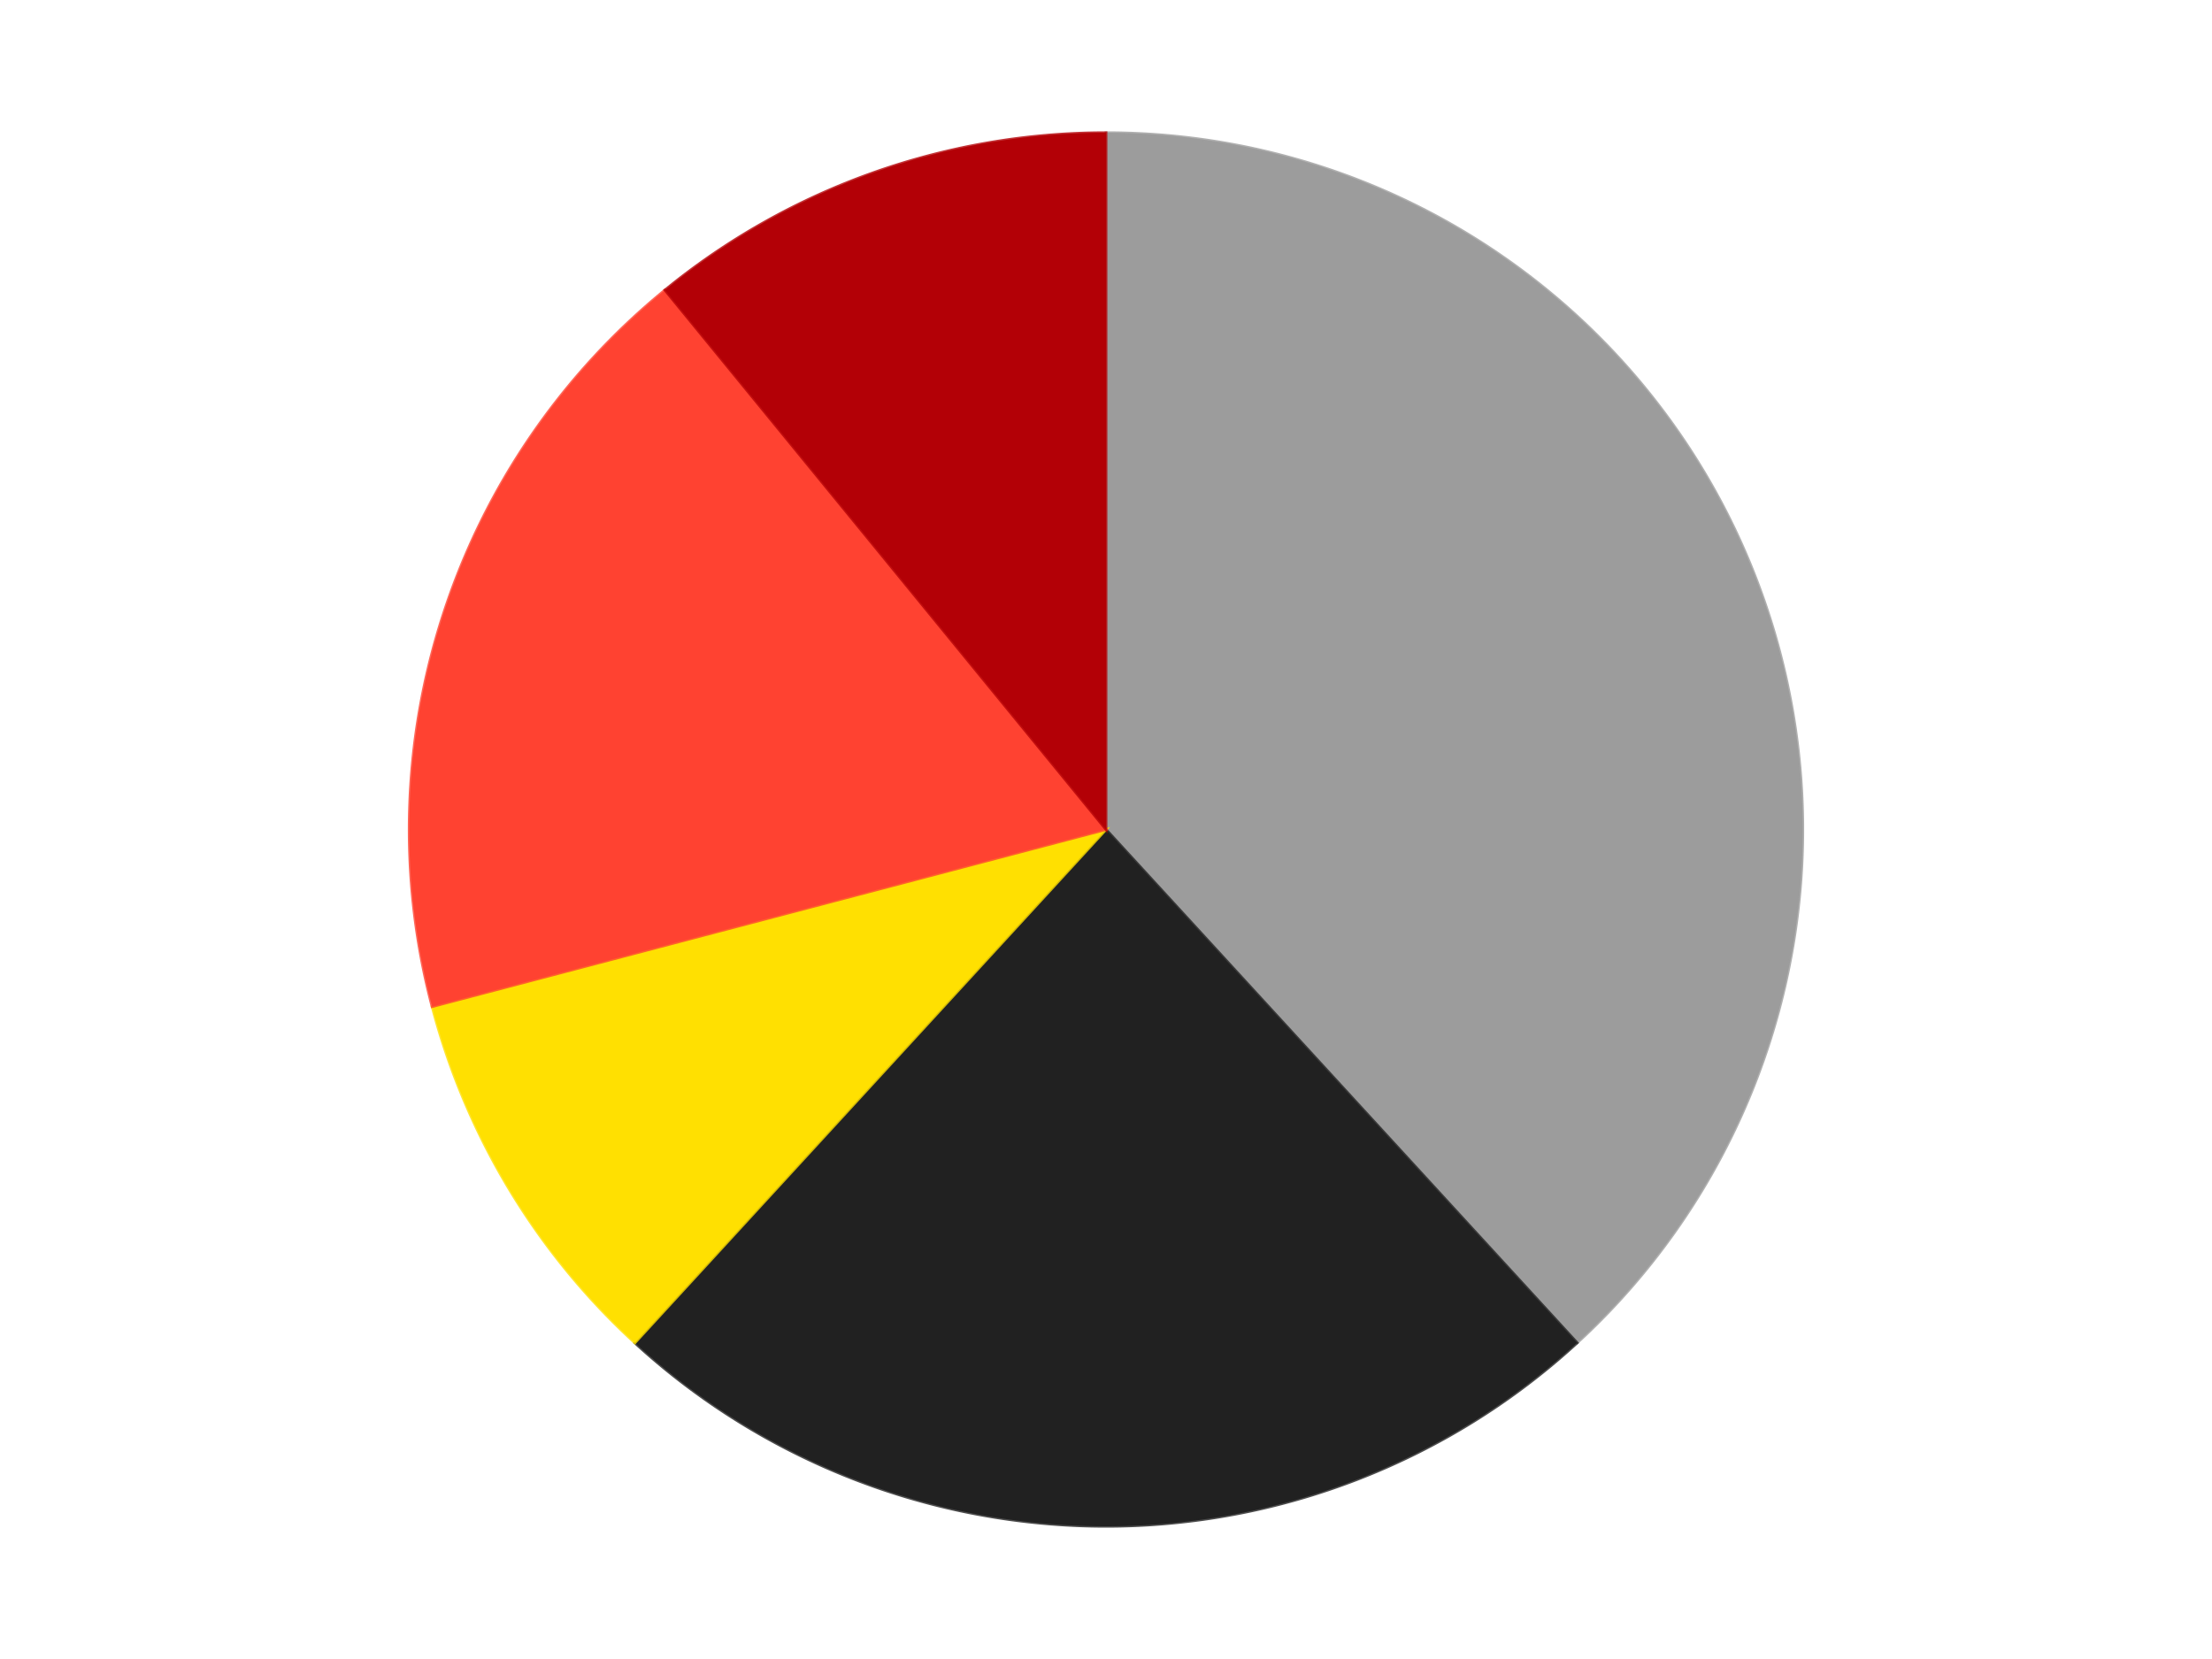
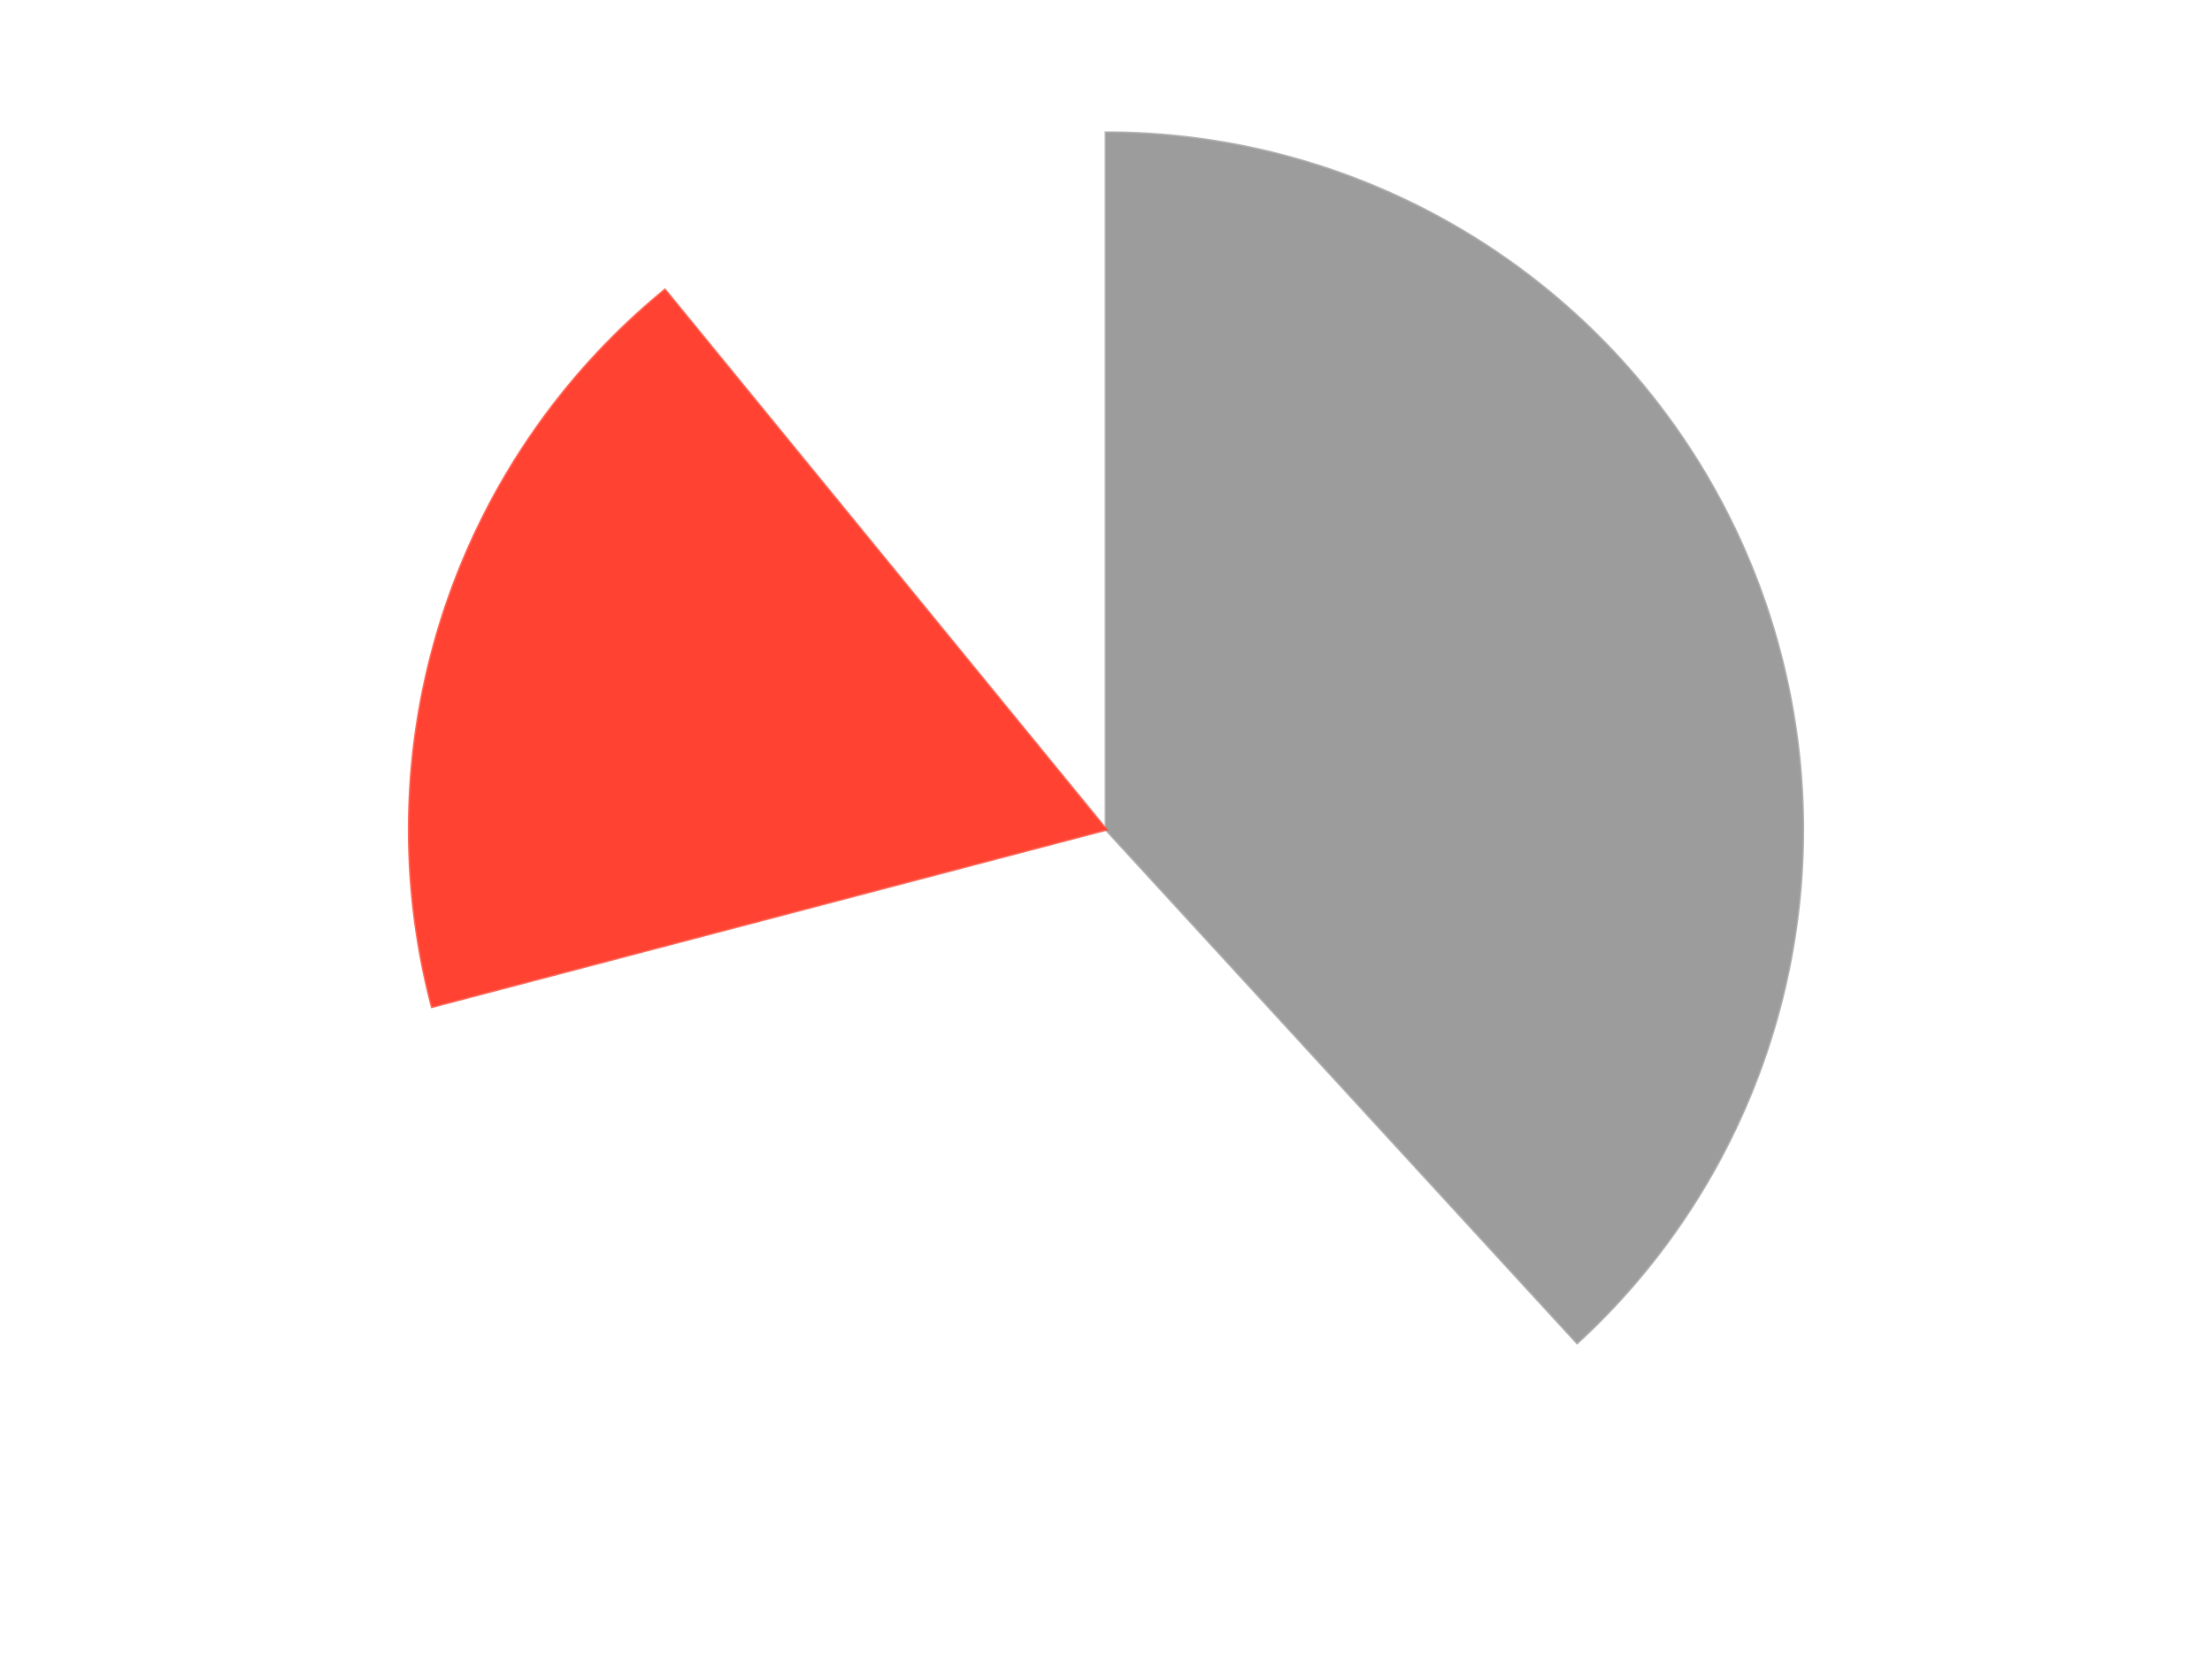
<svg xmlns="http://www.w3.org/2000/svg" xmlns:xlink="http://www.w3.org/1999/xlink" id="chart-28b275d6-4f85-4f93-a390-ba1246630f41" class="pygal-chart" viewBox="0 0 800 600">
  <defs>
    <style type="text/css">#chart-28b275d6-4f85-4f93-a390-ba1246630f41{-webkit-user-select:none;-webkit-font-smoothing:antialiased;font-family:Consolas,"Liberation Mono",Menlo,Courier,monospace}#chart-28b275d6-4f85-4f93-a390-ba1246630f41 .title{font-family:Consolas,"Liberation Mono",Menlo,Courier,monospace;font-size:16px}#chart-28b275d6-4f85-4f93-a390-ba1246630f41 .legends .legend text{font-family:Consolas,"Liberation Mono",Menlo,Courier,monospace;font-size:14px}#chart-28b275d6-4f85-4f93-a390-ba1246630f41 .axis text{font-family:Consolas,"Liberation Mono",Menlo,Courier,monospace;font-size:10px}#chart-28b275d6-4f85-4f93-a390-ba1246630f41 .axis text.major{font-family:Consolas,"Liberation Mono",Menlo,Courier,monospace;font-size:10px}#chart-28b275d6-4f85-4f93-a390-ba1246630f41 .text-overlay text.value{font-family:Consolas,"Liberation Mono",Menlo,Courier,monospace;font-size:16px}#chart-28b275d6-4f85-4f93-a390-ba1246630f41 .text-overlay text.label{font-family:Consolas,"Liberation Mono",Menlo,Courier,monospace;font-size:10px}#chart-28b275d6-4f85-4f93-a390-ba1246630f41 .tooltip{font-family:Consolas,"Liberation Mono",Menlo,Courier,monospace;font-size:14px}#chart-28b275d6-4f85-4f93-a390-ba1246630f41 text.no_data{font-family:Consolas,"Liberation Mono",Menlo,Courier,monospace;font-size:64px}
#chart-28b275d6-4f85-4f93-a390-ba1246630f41{background-color:transparent}#chart-28b275d6-4f85-4f93-a390-ba1246630f41 path,#chart-28b275d6-4f85-4f93-a390-ba1246630f41 line,#chart-28b275d6-4f85-4f93-a390-ba1246630f41 rect,#chart-28b275d6-4f85-4f93-a390-ba1246630f41 circle{-webkit-transition:150ms;-moz-transition:150ms;transition:150ms}#chart-28b275d6-4f85-4f93-a390-ba1246630f41 .graph &gt; .background{fill:transparent}#chart-28b275d6-4f85-4f93-a390-ba1246630f41 .plot &gt; .background{fill:transparent}#chart-28b275d6-4f85-4f93-a390-ba1246630f41 .graph{fill:rgba(0,0,0,.87)}#chart-28b275d6-4f85-4f93-a390-ba1246630f41 text.no_data{fill:rgba(0,0,0,1)}#chart-28b275d6-4f85-4f93-a390-ba1246630f41 .title{fill:rgba(0,0,0,1)}#chart-28b275d6-4f85-4f93-a390-ba1246630f41 .legends .legend text{fill:rgba(0,0,0,.87)}#chart-28b275d6-4f85-4f93-a390-ba1246630f41 .legends .legend:hover text{fill:rgba(0,0,0,1)}#chart-28b275d6-4f85-4f93-a390-ba1246630f41 .axis .line{stroke:rgba(0,0,0,1)}#chart-28b275d6-4f85-4f93-a390-ba1246630f41 .axis .guide.line{stroke:rgba(0,0,0,.54)}#chart-28b275d6-4f85-4f93-a390-ba1246630f41 .axis .major.line{stroke:rgba(0,0,0,.87)}#chart-28b275d6-4f85-4f93-a390-ba1246630f41 .axis text.major{fill:rgba(0,0,0,1)}#chart-28b275d6-4f85-4f93-a390-ba1246630f41 .axis.y .guides:hover .guide.line,#chart-28b275d6-4f85-4f93-a390-ba1246630f41 .line-graph .axis.x .guides:hover .guide.line,#chart-28b275d6-4f85-4f93-a390-ba1246630f41 .stackedline-graph .axis.x .guides:hover .guide.line,#chart-28b275d6-4f85-4f93-a390-ba1246630f41 .xy-graph .axis.x .guides:hover .guide.line{stroke:rgba(0,0,0,1)}#chart-28b275d6-4f85-4f93-a390-ba1246630f41 .axis .guides:hover text{fill:rgba(0,0,0,1)}#chart-28b275d6-4f85-4f93-a390-ba1246630f41 .reactive{fill-opacity:1.0;stroke-opacity:.8;stroke-width:1}#chart-28b275d6-4f85-4f93-a390-ba1246630f41 .ci{stroke:rgba(0,0,0,.87)}#chart-28b275d6-4f85-4f93-a390-ba1246630f41 .reactive.active,#chart-28b275d6-4f85-4f93-a390-ba1246630f41 .active .reactive{fill-opacity:0.6;stroke-opacity:.9;stroke-width:4}#chart-28b275d6-4f85-4f93-a390-ba1246630f41 .ci .reactive.active{stroke-width:1.5}#chart-28b275d6-4f85-4f93-a390-ba1246630f41 .series text{fill:rgba(0,0,0,1)}#chart-28b275d6-4f85-4f93-a390-ba1246630f41 .tooltip rect{fill:transparent;stroke:rgba(0,0,0,1);-webkit-transition:opacity 150ms;-moz-transition:opacity 150ms;transition:opacity 150ms}#chart-28b275d6-4f85-4f93-a390-ba1246630f41 .tooltip .label{fill:rgba(0,0,0,.87)}#chart-28b275d6-4f85-4f93-a390-ba1246630f41 .tooltip .label{fill:rgba(0,0,0,.87)}#chart-28b275d6-4f85-4f93-a390-ba1246630f41 .tooltip .legend{font-size:.8em;fill:rgba(0,0,0,.54)}#chart-28b275d6-4f85-4f93-a390-ba1246630f41 .tooltip .x_label{font-size:.6em;fill:rgba(0,0,0,1)}#chart-28b275d6-4f85-4f93-a390-ba1246630f41 .tooltip .xlink{font-size:.5em;text-decoration:underline}#chart-28b275d6-4f85-4f93-a390-ba1246630f41 .tooltip .value{font-size:1.5em}#chart-28b275d6-4f85-4f93-a390-ba1246630f41 .bound{font-size:.5em}#chart-28b275d6-4f85-4f93-a390-ba1246630f41 .max-value{font-size:.75em;fill:rgba(0,0,0,.54)}#chart-28b275d6-4f85-4f93-a390-ba1246630f41 .map-element{fill:transparent;stroke:rgba(0,0,0,.54) !important}#chart-28b275d6-4f85-4f93-a390-ba1246630f41 .map-element .reactive{fill-opacity:inherit;stroke-opacity:inherit}#chart-28b275d6-4f85-4f93-a390-ba1246630f41 .color-0,#chart-28b275d6-4f85-4f93-a390-ba1246630f41 .color-0 a:visited{stroke:#F44336;fill:#F44336}#chart-28b275d6-4f85-4f93-a390-ba1246630f41 .color-1,#chart-28b275d6-4f85-4f93-a390-ba1246630f41 .color-1 a:visited{stroke:#3F51B5;fill:#3F51B5}#chart-28b275d6-4f85-4f93-a390-ba1246630f41 .color-2,#chart-28b275d6-4f85-4f93-a390-ba1246630f41 .color-2 a:visited{stroke:#009688;fill:#009688}#chart-28b275d6-4f85-4f93-a390-ba1246630f41 .color-3,#chart-28b275d6-4f85-4f93-a390-ba1246630f41 .color-3 a:visited{stroke:#FFC107;fill:#FFC107}#chart-28b275d6-4f85-4f93-a390-ba1246630f41 .color-4,#chart-28b275d6-4f85-4f93-a390-ba1246630f41 .color-4 a:visited{stroke:#FF5722;fill:#FF5722}#chart-28b275d6-4f85-4f93-a390-ba1246630f41 .text-overlay .color-0 text{fill:black}#chart-28b275d6-4f85-4f93-a390-ba1246630f41 .text-overlay .color-1 text{fill:black}#chart-28b275d6-4f85-4f93-a390-ba1246630f41 .text-overlay .color-2 text{fill:black}#chart-28b275d6-4f85-4f93-a390-ba1246630f41 .text-overlay .color-3 text{fill:black}#chart-28b275d6-4f85-4f93-a390-ba1246630f41 .text-overlay .color-4 text{fill:black}
#chart-28b275d6-4f85-4f93-a390-ba1246630f41 text.no_data{text-anchor:middle}#chart-28b275d6-4f85-4f93-a390-ba1246630f41 .guide.line{fill:none}#chart-28b275d6-4f85-4f93-a390-ba1246630f41 .centered{text-anchor:middle}#chart-28b275d6-4f85-4f93-a390-ba1246630f41 .title{text-anchor:middle}#chart-28b275d6-4f85-4f93-a390-ba1246630f41 .legends .legend text{fill-opacity:1}#chart-28b275d6-4f85-4f93-a390-ba1246630f41 .axis.x text{text-anchor:middle}#chart-28b275d6-4f85-4f93-a390-ba1246630f41 .axis.x:not(.web) text[transform]{text-anchor:start}#chart-28b275d6-4f85-4f93-a390-ba1246630f41 .axis.x:not(.web) text[transform].backwards{text-anchor:end}#chart-28b275d6-4f85-4f93-a390-ba1246630f41 .axis.y text{text-anchor:end}#chart-28b275d6-4f85-4f93-a390-ba1246630f41 .axis.y text[transform].backwards{text-anchor:start}#chart-28b275d6-4f85-4f93-a390-ba1246630f41 .axis.y2 text{text-anchor:start}#chart-28b275d6-4f85-4f93-a390-ba1246630f41 .axis.y2 text[transform].backwards{text-anchor:end}#chart-28b275d6-4f85-4f93-a390-ba1246630f41 .axis .guide.line{stroke-dasharray:4,4;stroke:black}#chart-28b275d6-4f85-4f93-a390-ba1246630f41 .axis .major.guide.line{stroke-dasharray:6,6;stroke:black}#chart-28b275d6-4f85-4f93-a390-ba1246630f41 .horizontal .axis.y .guide.line,#chart-28b275d6-4f85-4f93-a390-ba1246630f41 .horizontal .axis.y2 .guide.line,#chart-28b275d6-4f85-4f93-a390-ba1246630f41 .vertical .axis.x .guide.line{opacity:0}#chart-28b275d6-4f85-4f93-a390-ba1246630f41 .horizontal .axis.always_show .guide.line,#chart-28b275d6-4f85-4f93-a390-ba1246630f41 .vertical .axis.always_show .guide.line{opacity:1 !important}#chart-28b275d6-4f85-4f93-a390-ba1246630f41 .axis.y .guides:hover .guide.line,#chart-28b275d6-4f85-4f93-a390-ba1246630f41 .axis.y2 .guides:hover .guide.line,#chart-28b275d6-4f85-4f93-a390-ba1246630f41 .axis.x .guides:hover .guide.line{opacity:1}#chart-28b275d6-4f85-4f93-a390-ba1246630f41 .axis .guides:hover text{opacity:1}#chart-28b275d6-4f85-4f93-a390-ba1246630f41 .nofill{fill:none}#chart-28b275d6-4f85-4f93-a390-ba1246630f41 .subtle-fill{fill-opacity:.2}#chart-28b275d6-4f85-4f93-a390-ba1246630f41 .dot{stroke-width:1px;fill-opacity:1;stroke-opacity:1}#chart-28b275d6-4f85-4f93-a390-ba1246630f41 .dot.active{stroke-width:5px}#chart-28b275d6-4f85-4f93-a390-ba1246630f41 .dot.negative{fill:transparent}#chart-28b275d6-4f85-4f93-a390-ba1246630f41 text,#chart-28b275d6-4f85-4f93-a390-ba1246630f41 tspan{stroke:none !important}#chart-28b275d6-4f85-4f93-a390-ba1246630f41 .series text.active{opacity:1}#chart-28b275d6-4f85-4f93-a390-ba1246630f41 .tooltip rect{fill-opacity:.95;stroke-width:.5}#chart-28b275d6-4f85-4f93-a390-ba1246630f41 .tooltip text{fill-opacity:1}#chart-28b275d6-4f85-4f93-a390-ba1246630f41 .showable{visibility:hidden}#chart-28b275d6-4f85-4f93-a390-ba1246630f41 .showable.shown{visibility:visible}#chart-28b275d6-4f85-4f93-a390-ba1246630f41 .gauge-background{fill:rgba(229,229,229,1);stroke:none}#chart-28b275d6-4f85-4f93-a390-ba1246630f41 .bg-lines{stroke:transparent;stroke-width:2px}</style>
    <script type="text/javascript">window.pygal = window.pygal || {};window.pygal.config = window.pygal.config || {};window.pygal.config['28b275d6-4f85-4f93-a390-ba1246630f41'] = {"allow_interruptions": false, "box_mode": "extremes", "classes": ["pygal-chart"], "css": ["file://style.css", "file://graph.css"], "defs": [], "disable_xml_declaration": false, "dots_size": 2.5, "dynamic_print_values": false, "explicit_size": false, "fill": false, "force_uri_protocol": "https", "formatter": null, "half_pie": false, "height": 600, "include_x_axis": false, "inner_radius": 0, "interpolate": null, "interpolation_parameters": {}, "interpolation_precision": 250, "inverse_y_axis": false, "js": ["//kozea.github.io/pygal.js/2.0.x/pygal-tooltips.min.js"], "legend_at_bottom": false, "legend_at_bottom_columns": null, "legend_box_size": 12, "logarithmic": false, "margin": 20, "margin_bottom": null, "margin_left": null, "margin_right": null, "margin_top": null, "max_scale": 16, "min_scale": 4, "missing_value_fill_truncation": "x", "no_data_text": "No data", "no_prefix": false, "order_min": null, "pretty_print": false, "print_labels": false, "print_values": false, "print_values_position": "center", "print_zeroes": true, "range": null, "rounded_bars": null, "secondary_range": null, "show_dots": true, "show_legend": false, "show_minor_x_labels": true, "show_minor_y_labels": true, "show_only_major_dots": false, "show_x_guides": false, "show_x_labels": true, "show_y_guides": true, "show_y_labels": true, "spacing": 10, "stack_from_top": false, "strict": false, "stroke": true, "stroke_style": null, "style": {"background": "transparent", "ci_colors": [], "colors": ["#F44336", "#3F51B5", "#009688", "#FFC107", "#FF5722", "#9C27B0", "#03A9F4", "#8BC34A", "#FF9800", "#E91E63", "#2196F3", "#4CAF50", "#FFEB3B", "#673AB7", "#00BCD4", "#CDDC39", "#9E9E9E", "#607D8B"], "dot_opacity": "1", "font_family": "Consolas, \"Liberation Mono\", Menlo, Courier, monospace", "foreground": "rgba(0, 0, 0, .87)", "foreground_strong": "rgba(0, 0, 0, 1)", "foreground_subtle": "rgba(0, 0, 0, .54)", "guide_stroke_color": "black", "guide_stroke_dasharray": "4,4", "label_font_family": "Consolas, \"Liberation Mono\", Menlo, Courier, monospace", "label_font_size": 10, "legend_font_family": "Consolas, \"Liberation Mono\", Menlo, Courier, monospace", "legend_font_size": 14, "major_guide_stroke_color": "black", "major_guide_stroke_dasharray": "6,6", "major_label_font_family": "Consolas, \"Liberation Mono\", Menlo, Courier, monospace", "major_label_font_size": 10, "no_data_font_family": "Consolas, \"Liberation Mono\", Menlo, Courier, monospace", "no_data_font_size": 64, "opacity": "1.0", "opacity_hover": "0.6", "plot_background": "transparent", "stroke_opacity": ".8", "stroke_opacity_hover": ".9", "stroke_width": "1", "stroke_width_hover": "4", "title_font_family": "Consolas, \"Liberation Mono\", Menlo, Courier, monospace", "title_font_size": 16, "tooltip_font_family": "Consolas, \"Liberation Mono\", Menlo, Courier, monospace", "tooltip_font_size": 14, "transition": "150ms", "value_background": "rgba(229, 229, 229, 1)", "value_colors": [], "value_font_family": "Consolas, \"Liberation Mono\", Menlo, Courier, monospace", "value_font_size": 16, "value_label_font_family": "Consolas, \"Liberation Mono\", Menlo, Courier, monospace", "value_label_font_size": 10}, "title": null, "tooltip_border_radius": 0, "tooltip_fancy_mode": true, "truncate_label": null, "truncate_legend": null, "width": 800, "x_label_rotation": 0, "x_labels": null, "x_labels_major": null, "x_labels_major_count": null, "x_labels_major_every": null, "x_title": null, "xrange": null, "y_label_rotation": 0, "y_labels": null, "y_labels_major": null, "y_labels_major_count": null, "y_labels_major_every": null, "y_title": null, "zero": 0, "legends": ["Light Gray", "Black", "Yellow", "Trans-Neon Orange", "Red"]}</script>
    <script type="text/javascript" xlink:href="https://kozea.github.io/pygal.js/2.0.x/pygal-tooltips.min.js" />
  </defs>
  <title>Pygal</title>
  <g class="graph pie-graph vertical">
    <rect x="0" y="0" width="800" height="600" class="background" />
    <g transform="translate(20, 20)" class="plot">
      <rect x="0" y="0" width="760" height="560" class="background" />
      <g class="series serie-0 color-0">
        <g class="slices">
          <g class="slice" style="fill: #9C9C9C; stroke: #9C9C9C">
            <path d="M380 28 A252 252 0 0 1 550.396 465.659 L380 280 A0 0 0 0 0 380 280 z" class="slice reactive tooltip-trigger" />
            <desc class="value">21</desc>
            <desc class="x centered">497.414867680643</desc>
            <desc class="y centered">234.28622912581923</desc>
          </g>
        </g>
      </g>
      <g class="series serie-1 color-1">
        <g class="slices">
          <g class="slice" style="fill: #212121; stroke: #212121">
-             <path d="M550.396 465.659 A252 252 0 0 1 209.604 465.659 L380 280 A0 0 0 0 0 380 280 z" class="slice reactive tooltip-trigger" />
            <desc class="value">13</desc>
            <desc class="x centered">380.0</desc>
            <desc class="y centered">406.0</desc>
          </g>
        </g>
      </g>
      <g class="series serie-2 color-2">
        <g class="slices">
          <g class="slice" style="fill: #FFE001; stroke: #FFE001">
-             <path d="M209.604 465.659 A252 252 0 0 1 136.279 344.063 L380 280 A0 0 0 0 0 380 280 z" class="slice reactive tooltip-trigger" />
            <desc class="value">5</desc>
            <desc class="x centered">272.10002218829976</desc>
            <desc class="y centered">345.06608016650915</desc>
          </g>
        </g>
      </g>
      <g class="series serie-3 color-3">
        <g class="slices">
          <g class="slice" style="fill: #FF4231; stroke: #FF4231">
            <path d="M136.279 344.063 A252 252 0 0 1 220.481 84.916 L380 280 A0 0 0 0 0 380 280 z" class="slice reactive tooltip-trigger" />
            <desc class="value">10</desc>
            <desc class="x centered">260.16687894681064</desc>
            <desc class="y centered">241.06385870875664</desc>
          </g>
        </g>
      </g>
      <g class="series serie-4 color-4">
        <g class="slices">
          <g class="slice" style="fill: #B30006; stroke: #B30006">
-             <path d="M220.481 84.916 A252 252 0 0 1 380 28 L380 280 A0 0 0 0 0 380 280 z" class="slice reactive tooltip-trigger" />
            <desc class="value">6</desc>
            <desc class="x centered">337.6577764548559</desc>
            <desc class="y centered">161.32761018141986</desc>
          </g>
        </g>
      </g>
    </g>
    <g class="titles" />
    <g transform="translate(20, 20)" class="plot overlay">
      <g class="series serie-0 color-0" />
      <g class="series serie-1 color-1" />
      <g class="series serie-2 color-2" />
      <g class="series serie-3 color-3" />
      <g class="series serie-4 color-4" />
    </g>
    <g transform="translate(20, 20)" class="plot text-overlay">
      <g class="series serie-0 color-0" />
      <g class="series serie-1 color-1" />
      <g class="series serie-2 color-2" />
      <g class="series serie-3 color-3" />
      <g class="series serie-4 color-4" />
    </g>
    <g transform="translate(20, 20)" class="plot tooltip-overlay">
      <g transform="translate(0 0)" style="opacity: 0" class="tooltip">
-         <rect rx="0" ry="0" width="0" height="0" class="tooltip-box" />
        <g class="text" />
      </g>
    </g>
  </g>
</svg>